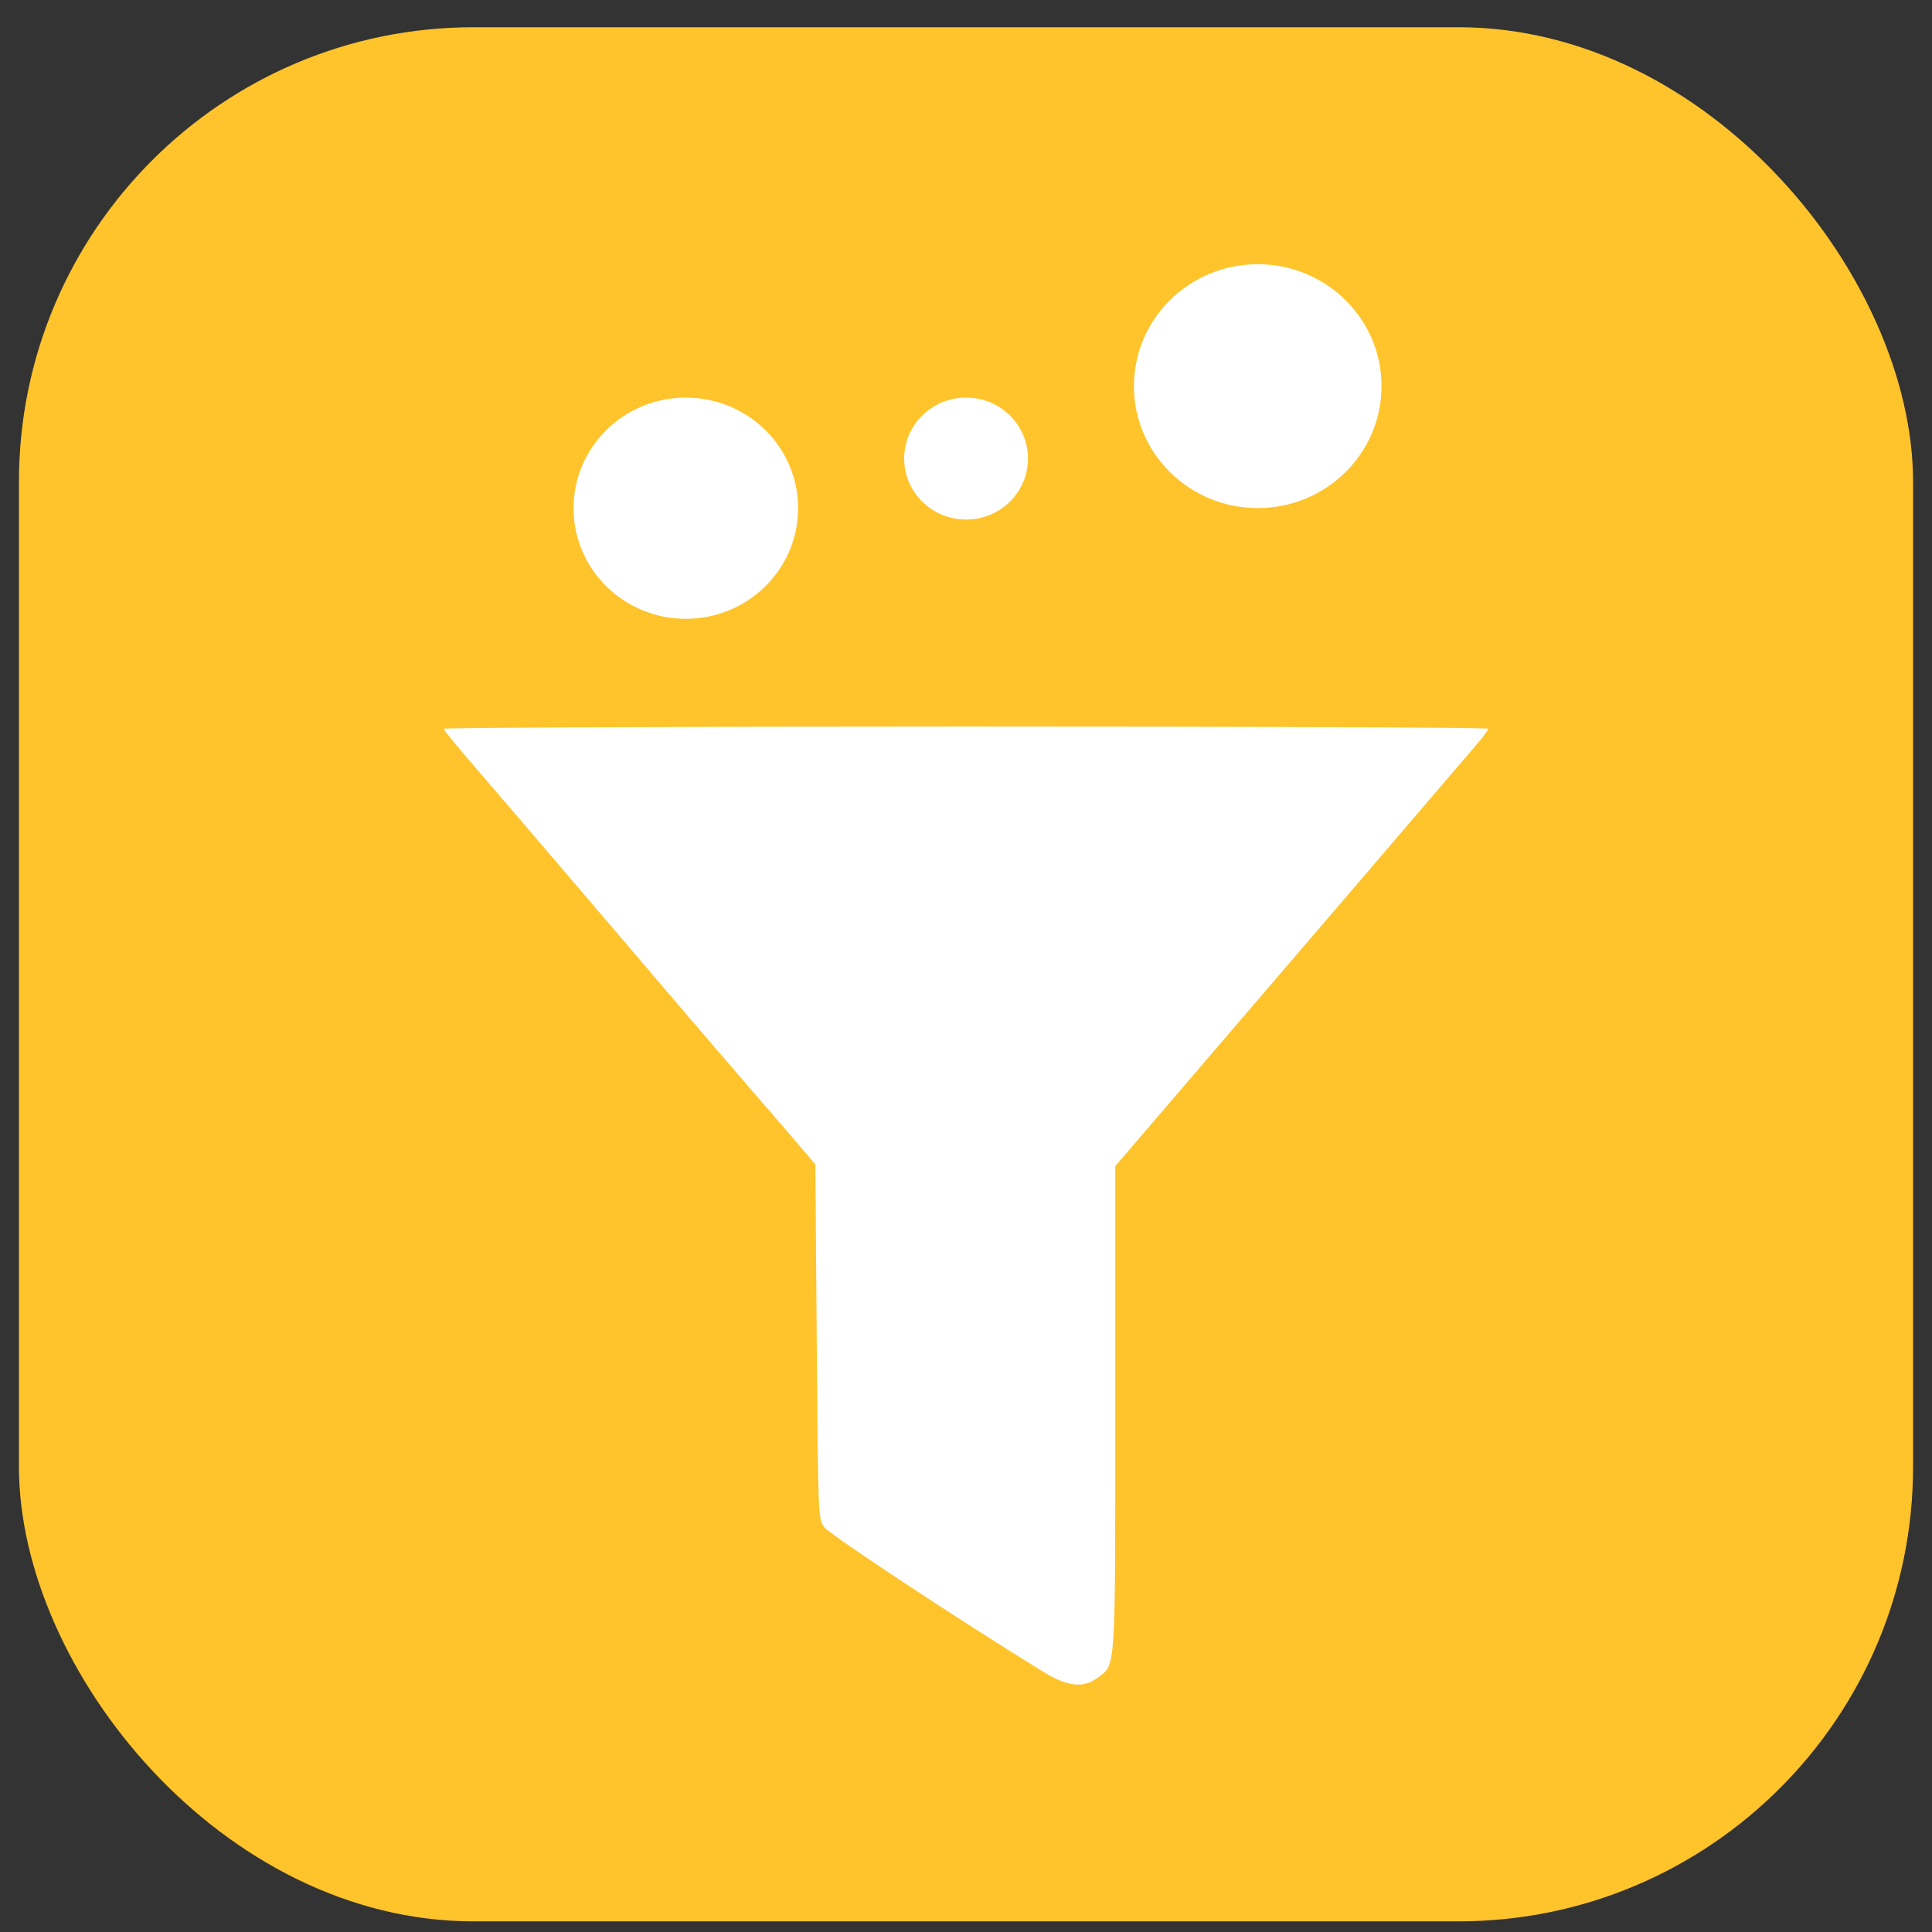
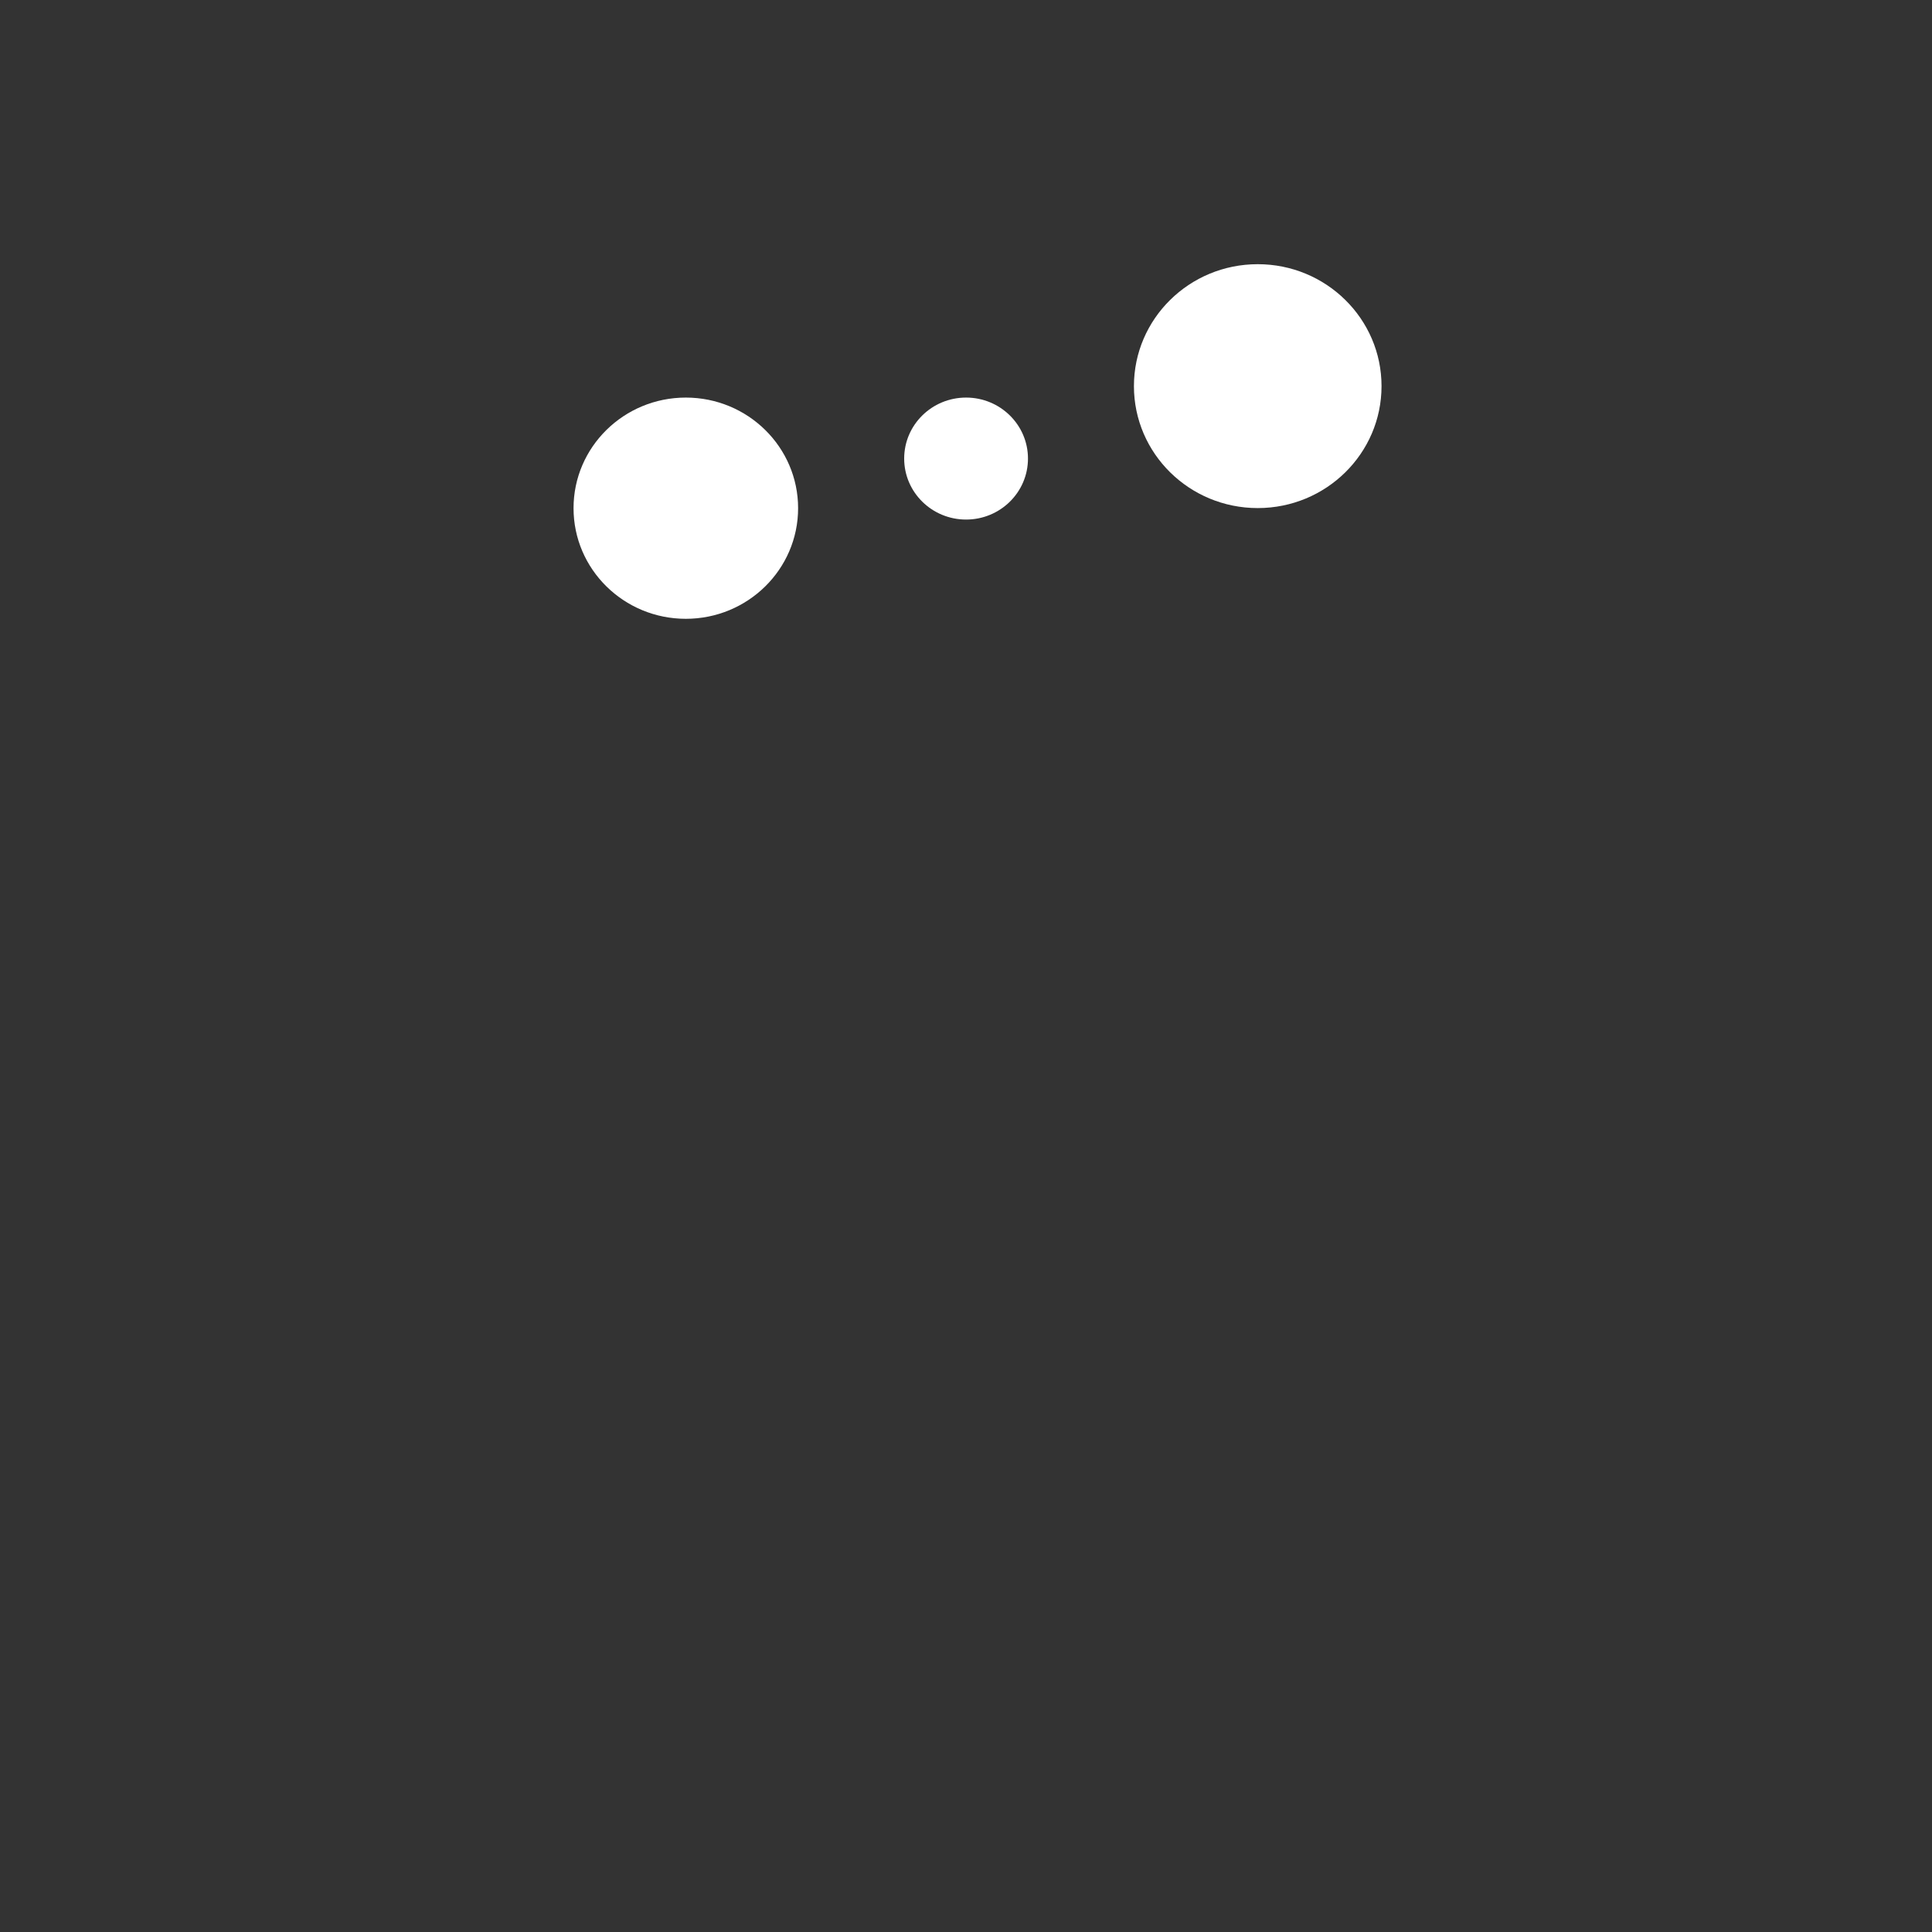
<svg xmlns="http://www.w3.org/2000/svg" width="51" height="51" viewBox="0 0 51 51" fill="none">
  <rect x="0" y="0" width="51" height="51" fill="#333333" stroke="none" />
-   <rect x="0.5" y="0.719" width="50" height="50" rx="12" fill="#FFC42B" />
-   <path d="M11.709 19.237C11.709 19.267 12.081 19.719 12.534 20.244C13.366 21.208 15.431 23.623 18.269 26.951C19.13 27.95 19.948 28.906 20.094 29.074C20.239 29.235 20.619 29.68 20.94 30.052L21.524 30.738L21.56 35.408C21.597 40.086 21.597 40.086 21.757 40.312C21.896 40.502 25.202 42.691 27.522 44.121C28.186 44.53 28.595 44.574 28.982 44.282C29.456 43.931 29.441 44.209 29.441 37.167V30.782L32.149 27.622C36.045 23.083 36.731 22.28 37.322 21.587C38.081 20.697 38.424 20.303 38.884 19.763C39.11 19.5 39.293 19.267 39.293 19.237C39.293 19.201 33.09 19.179 25.501 19.179C17.919 19.179 11.709 19.208 11.709 19.237Z" fill="white" />
  <ellipse cx="18.104" cy="13.415" rx="2.964" ry="2.92" fill="white" />
  <ellipse cx="25.502" cy="12.105" rx="1.634" ry="1.61" fill="white" />
  <ellipse cx="33.201" cy="10.193" rx="3.268" ry="3.219" fill="white" />
</svg>